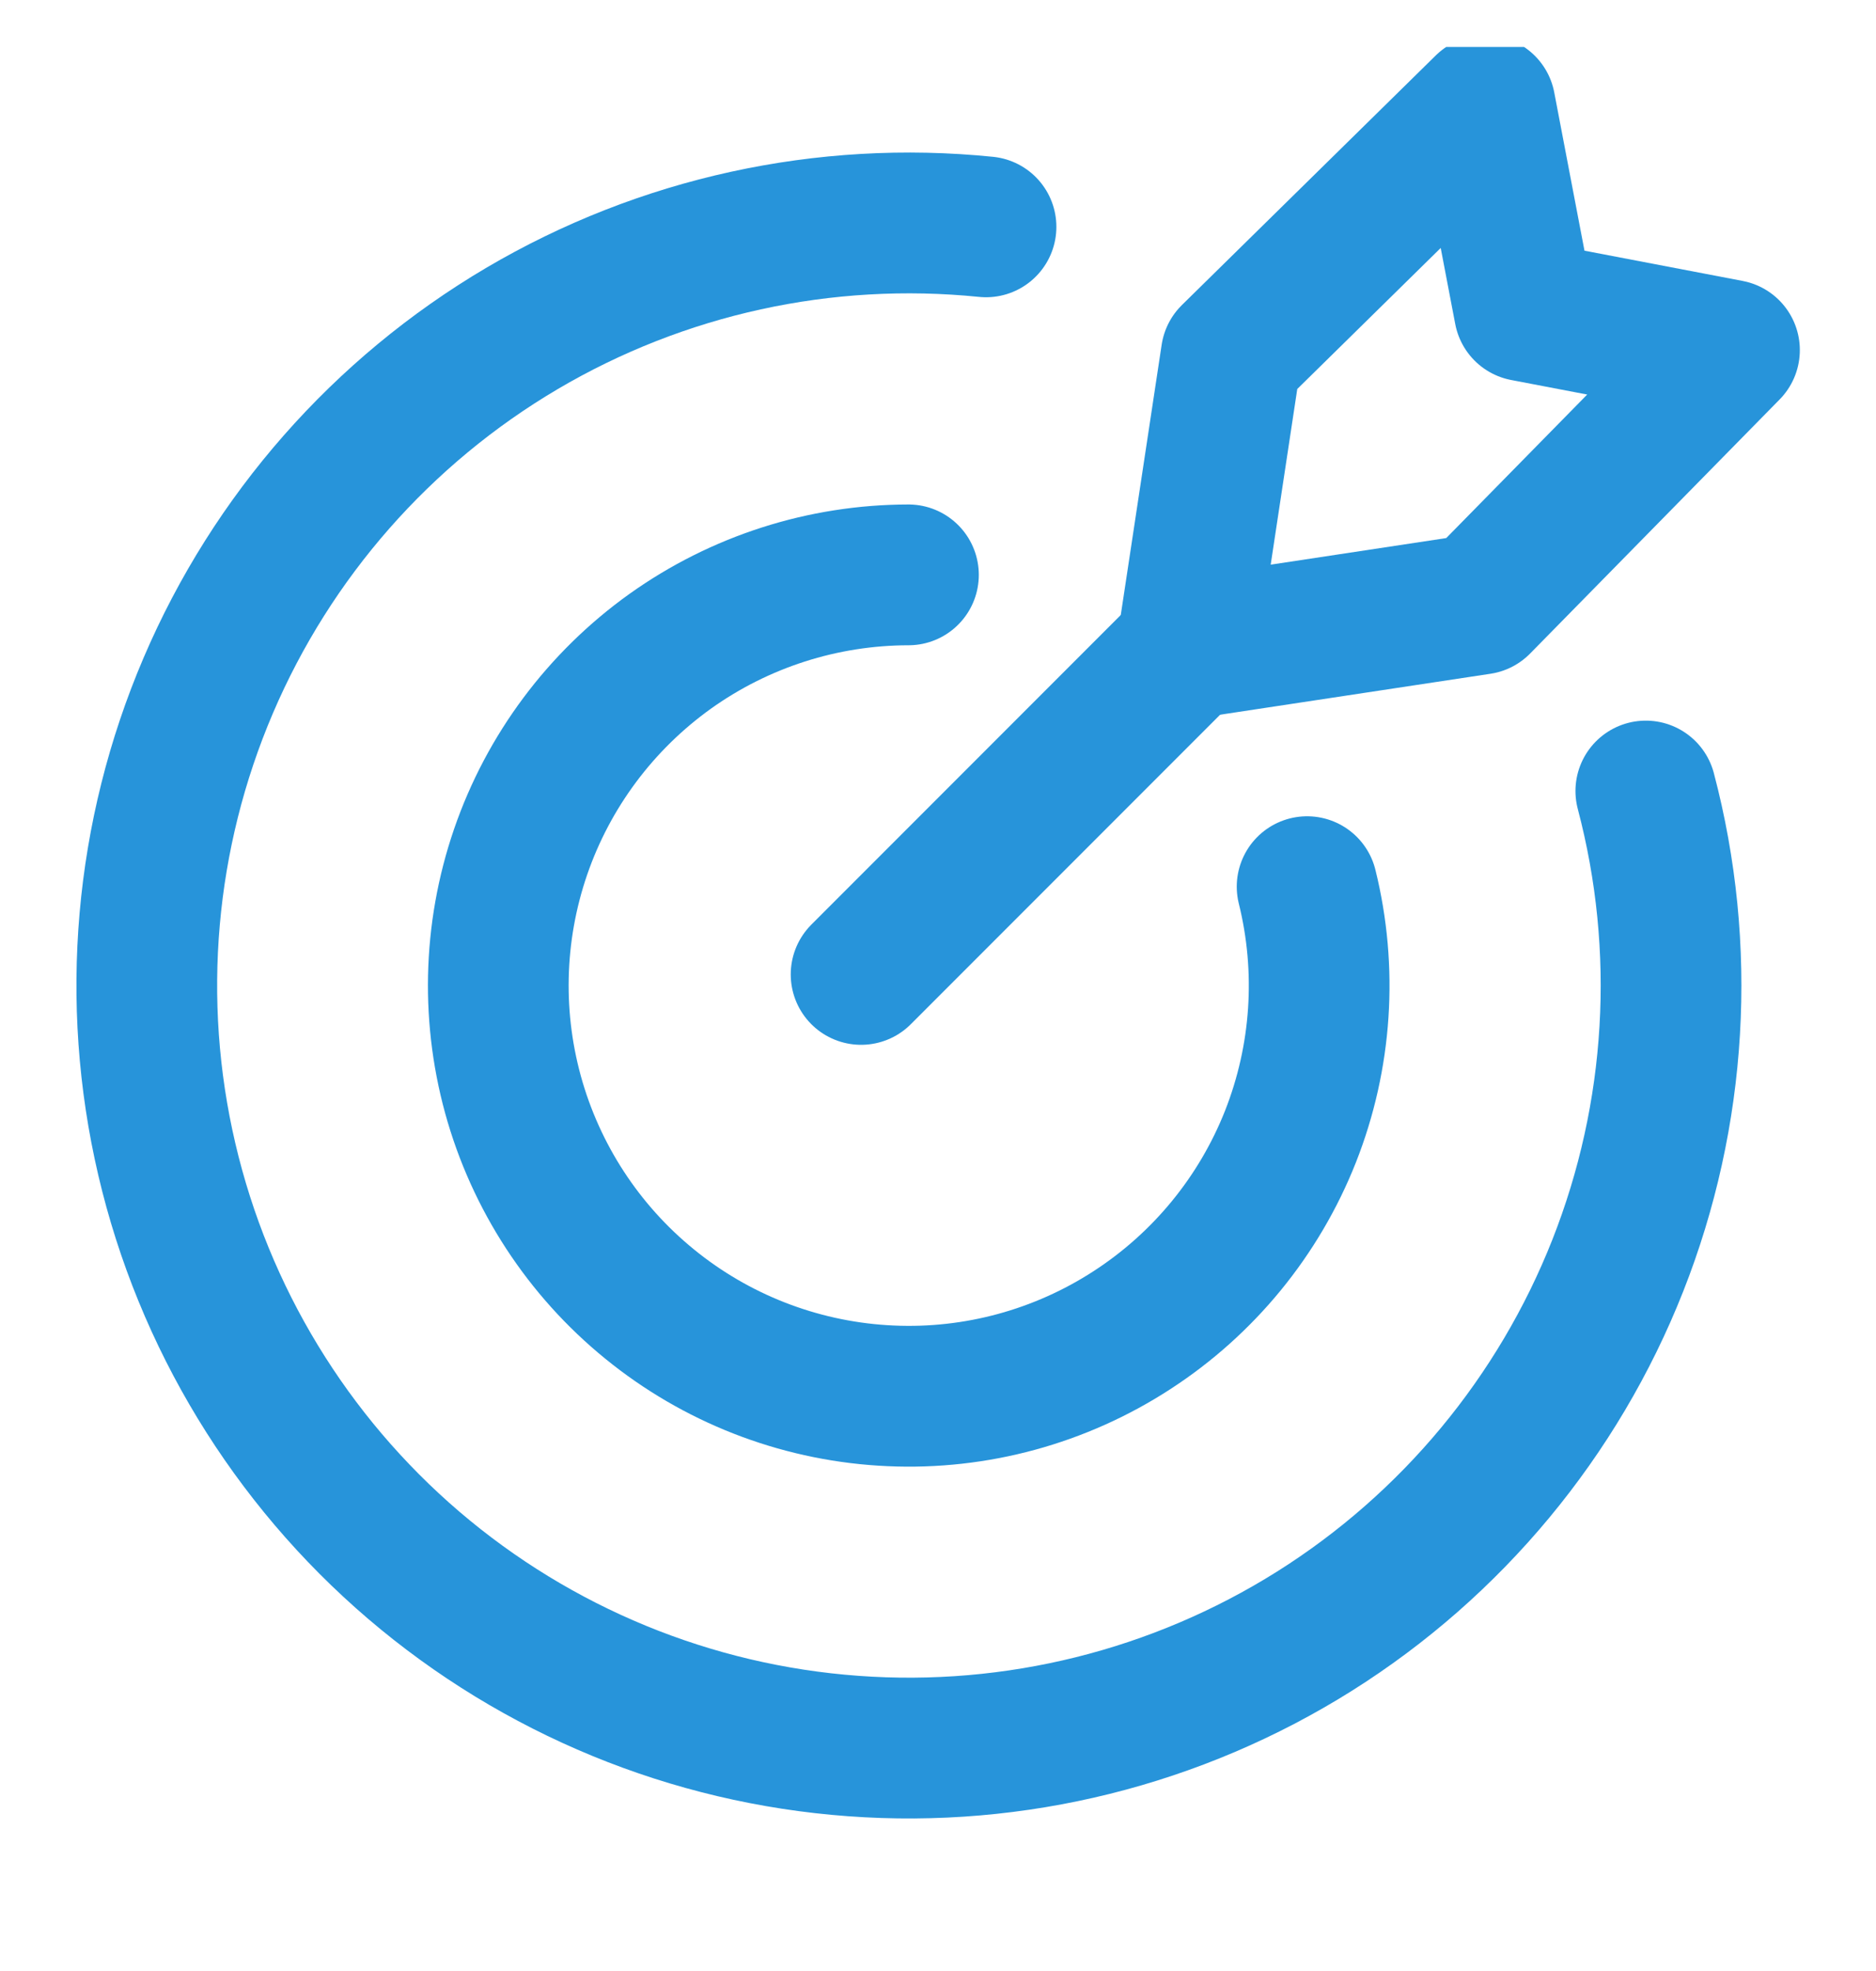
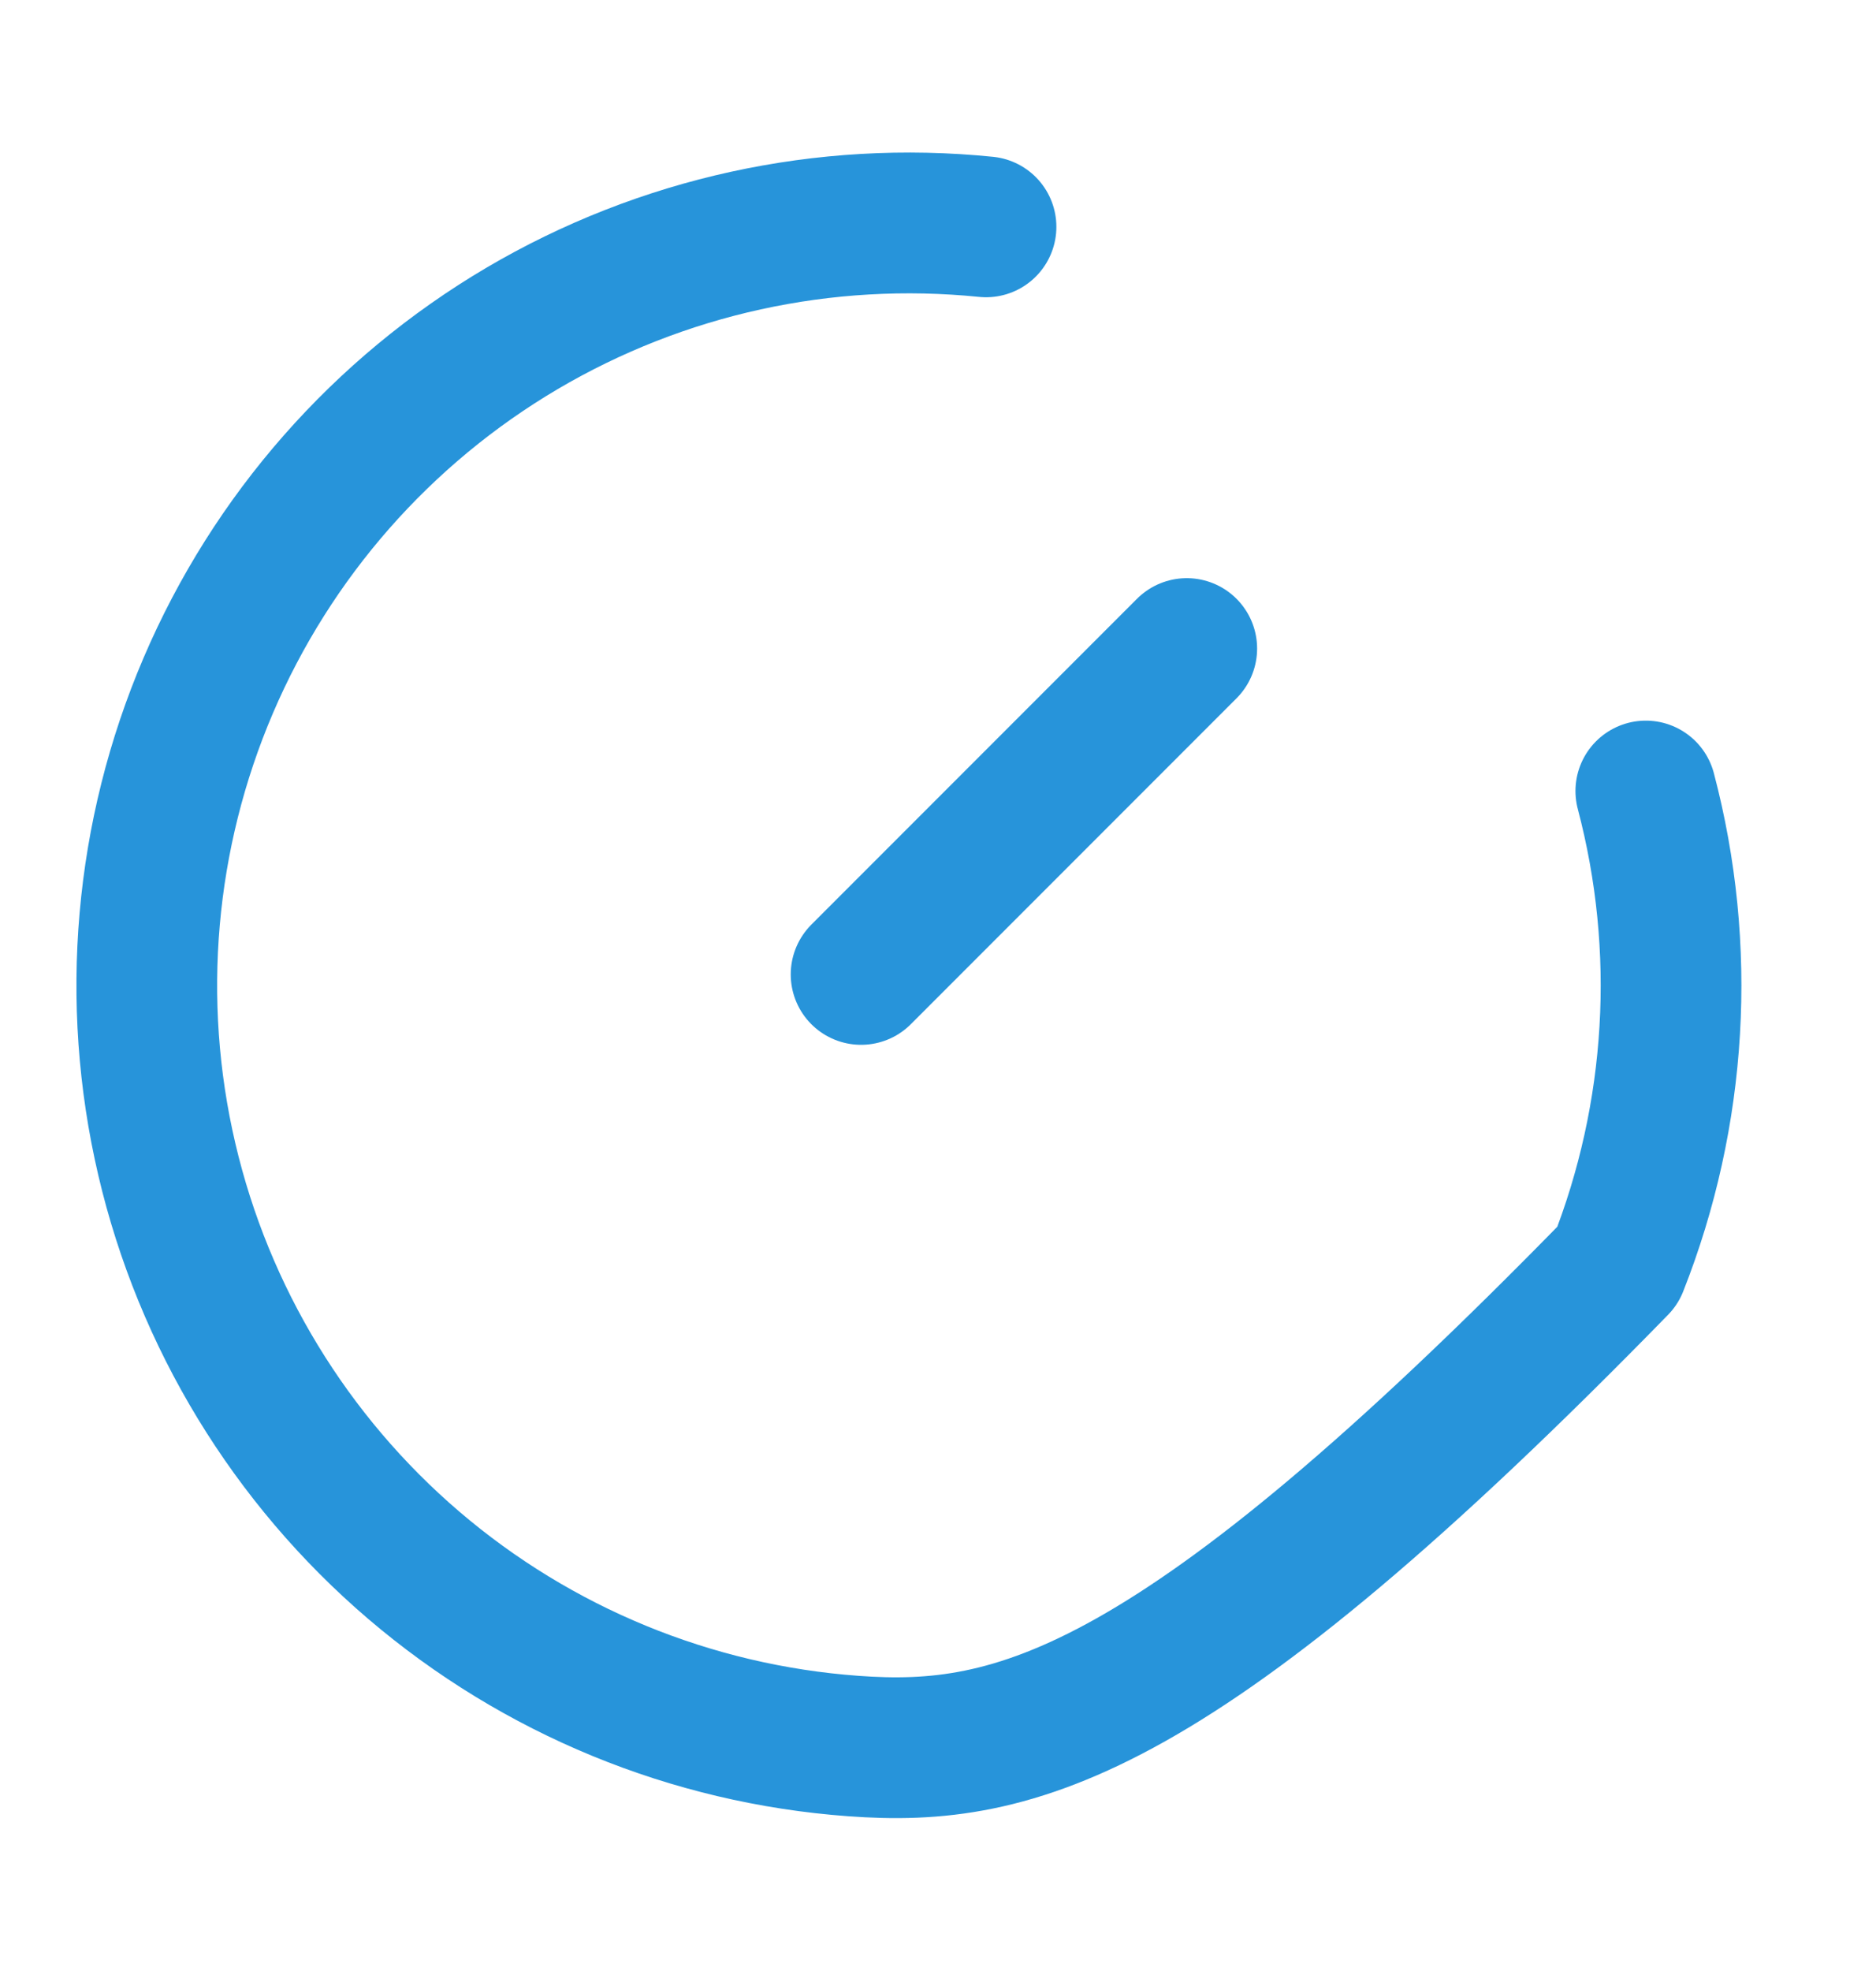
<svg xmlns="http://www.w3.org/2000/svg" width="20" height="21" viewBox="0 0 20 21" fill="none">
  <g clip-path="url(#clip0_223_5292)">
    <path d="M9.18 10.382L12.652 6.91" stroke="#2794DA" stroke-width="1.5" stroke-linecap="round" stroke-linejoin="round" />
-     <path d="M12.653 6.91L13.126 3.785L15.833 1.125L16.251 3.312L18.438 3.73L15.778 6.437L12.653 6.91Z" stroke="#2794DA" stroke-width="1.5" stroke-linecap="round" stroke-linejoin="round" />
-     <path d="M17.546 8.428C17.988 10.102 17.883 11.873 17.247 13.484C16.611 15.094 15.477 16.46 14.011 17.381C12.545 18.301 10.823 18.73 9.096 18.603C7.369 18.477 5.728 17.802 4.411 16.677C3.095 15.552 2.172 14.036 1.778 12.35C1.384 10.664 1.539 8.896 2.22 7.304C2.901 5.712 4.072 4.38 5.564 3.5C7.056 2.621 8.789 2.242 10.512 2.417" stroke="#2794DA" stroke-width="1.5" stroke-linecap="round" stroke-linejoin="round" />
-     <path d="M13.935 9.447C14.154 10.331 14.092 11.262 13.758 12.109C13.423 12.956 12.832 13.677 12.068 14.172C11.304 14.668 10.404 14.913 9.495 14.872C8.585 14.832 7.71 14.509 6.993 13.948C6.275 13.387 5.751 12.617 5.492 11.743C5.234 10.87 5.254 9.938 5.55 9.077C5.846 8.216 6.404 7.469 7.145 6.939C7.887 6.41 8.774 6.126 9.685 6.125" stroke="#2794DA" stroke-width="1.5" stroke-linecap="round" stroke-linejoin="round" />
+     <path d="M17.546 8.428C17.988 10.102 17.883 11.873 17.247 13.484C12.545 18.301 10.823 18.73 9.096 18.603C7.369 18.477 5.728 17.802 4.411 16.677C3.095 15.552 2.172 14.036 1.778 12.35C1.384 10.664 1.539 8.896 2.22 7.304C2.901 5.712 4.072 4.38 5.564 3.5C7.056 2.621 8.789 2.242 10.512 2.417" stroke="#2794DA" stroke-width="1.5" stroke-linecap="round" stroke-linejoin="round" />
  </g>
  <defs>
    <clipPath id="clip0_223_5292">
      <rect width="20" height="20" fill="white" transform="translate(0 0.5)" />
    </clipPath>
  </defs>
</svg>